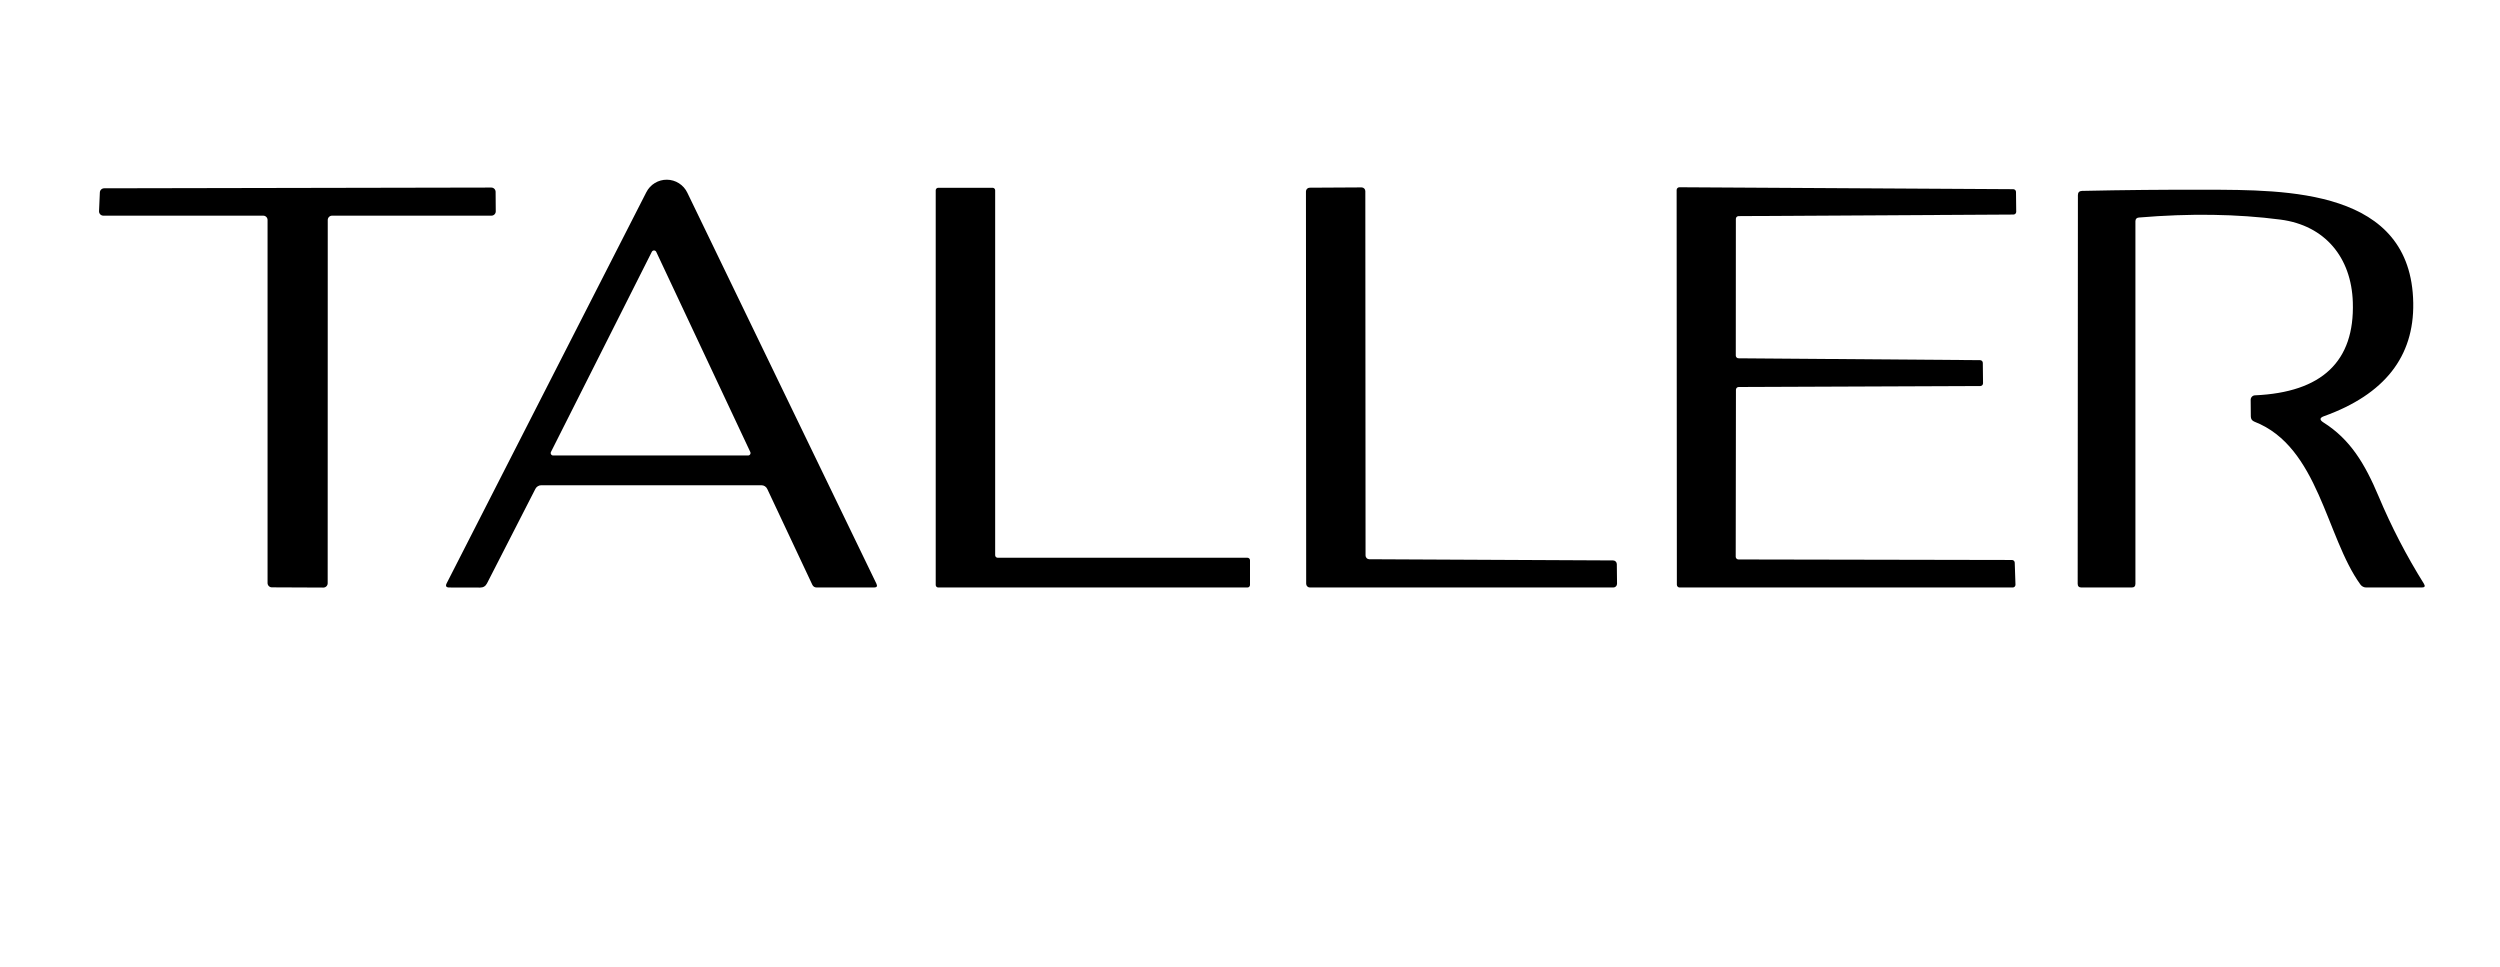
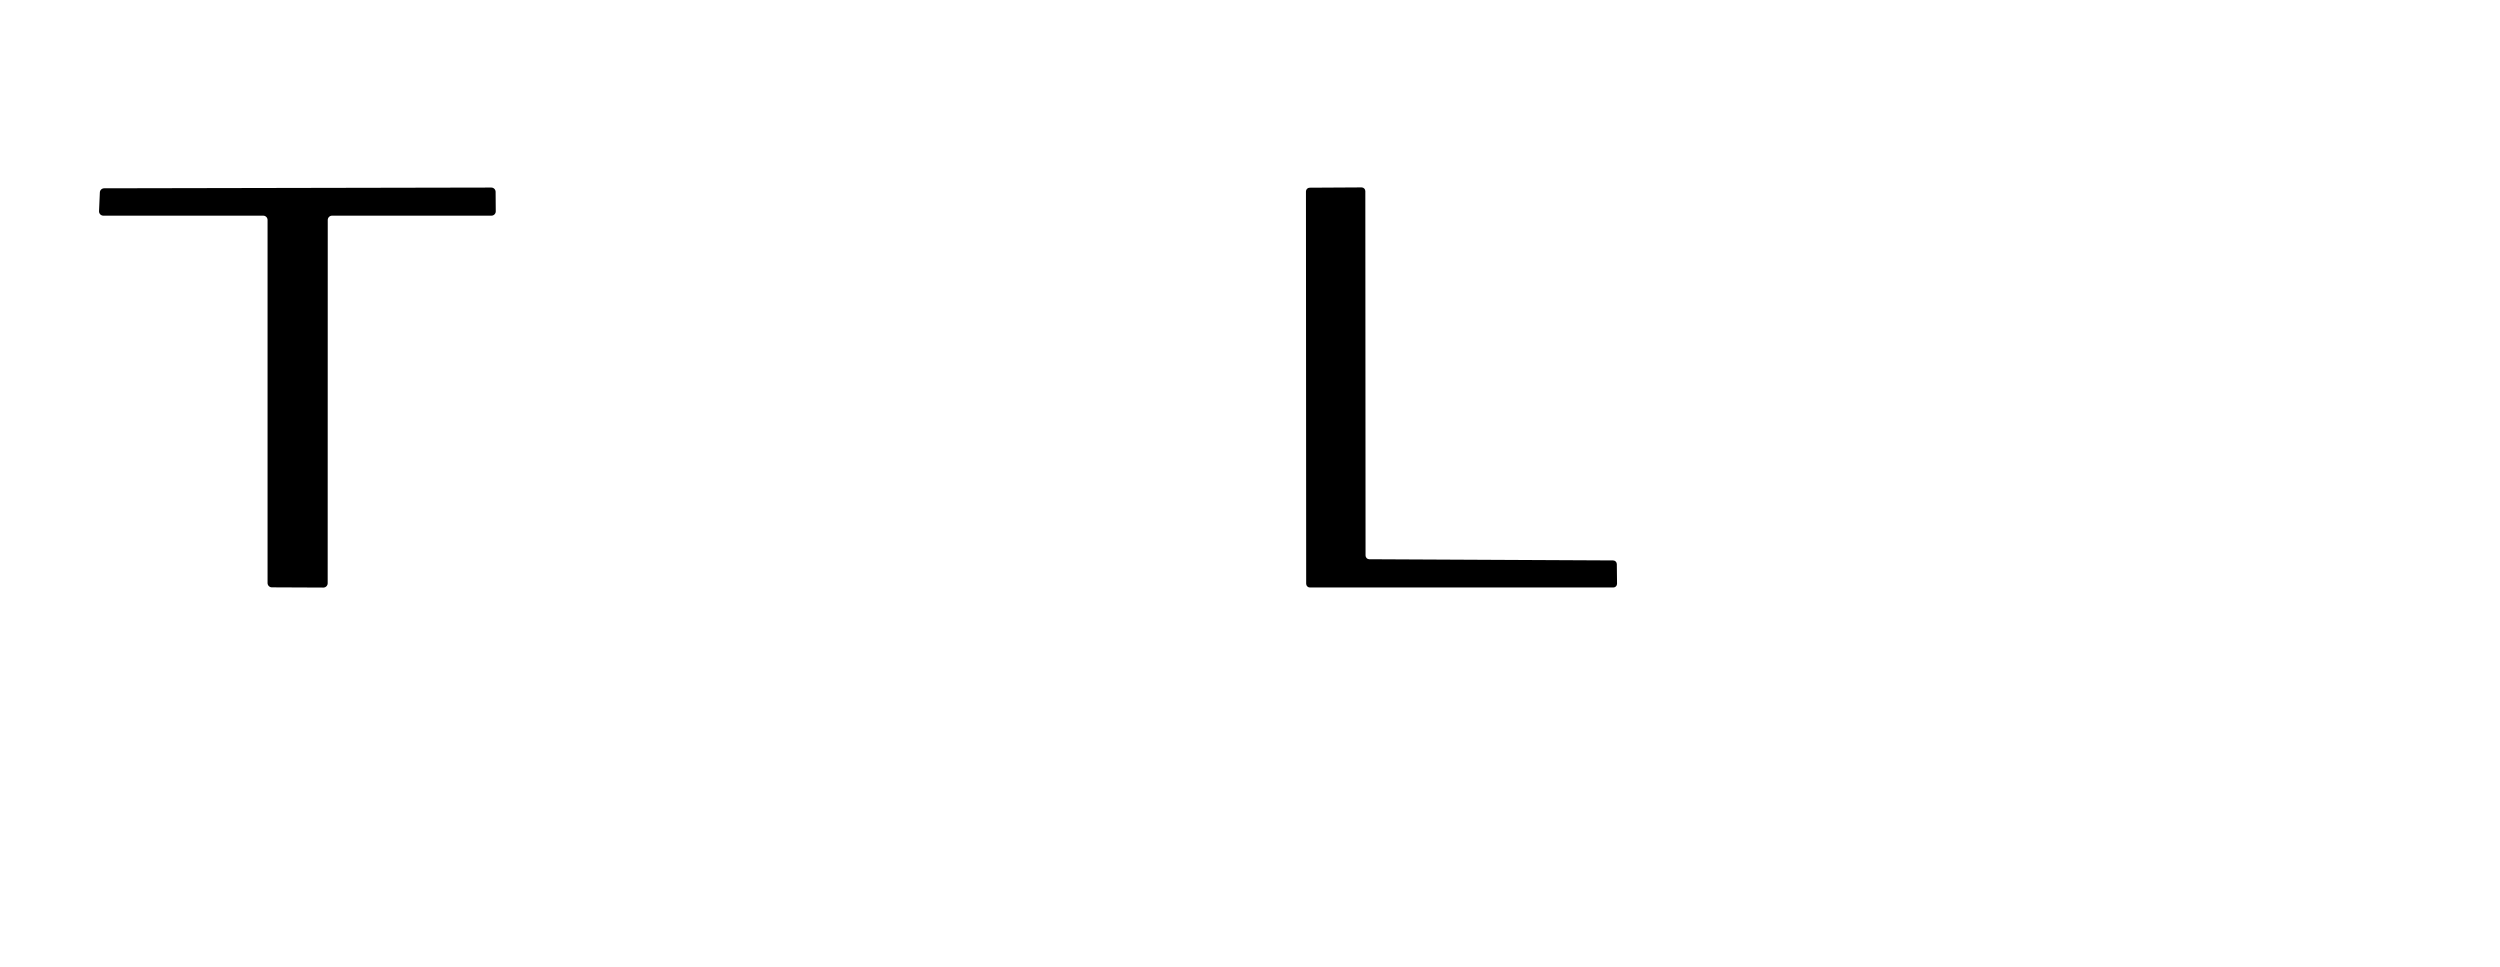
<svg xmlns="http://www.w3.org/2000/svg" width="993" height="384" viewBox="0 0 993 384" fill="none">
-   <path d="M302.451 192.738H215.002C214.52 192.738 214.048 192.871 213.636 193.121C213.225 193.371 212.889 193.729 212.668 194.156L193.428 231.729C192.857 232.832 191.96 233.383 190.739 233.383L178.474 233.354C177.193 233.354 176.849 232.783 177.44 231.641L256.732 76.327C257.499 74.823 258.672 73.562 260.118 72.688C261.563 71.813 263.224 71.36 264.914 71.378C266.604 71.397 268.255 71.886 269.681 72.792C271.107 73.698 272.252 74.984 272.986 76.505L348.112 231.847C348.604 232.852 348.289 233.354 347.166 233.354H324.41C323.582 233.354 322.991 232.98 322.636 232.231L304.756 194.215C304.553 193.775 304.228 193.402 303.82 193.14C303.411 192.878 302.936 192.739 302.451 192.738ZM218.844 179.505C218.768 179.655 218.731 179.822 218.738 179.991C218.746 180.159 218.797 180.322 218.886 180.465C218.975 180.608 219.1 180.725 219.248 180.805C219.396 180.886 219.562 180.926 219.731 180.923H297.132C297.296 180.924 297.458 180.883 297.602 180.804C297.747 180.725 297.869 180.611 297.957 180.473C298.046 180.334 298.098 180.176 298.108 180.012C298.119 179.848 298.088 179.684 298.018 179.535L260.662 100.047C260.585 99.877 260.46 99.733 260.303 99.632C260.145 99.532 259.963 99.478 259.776 99.478C259.589 99.478 259.406 99.532 259.249 99.632C259.092 99.733 258.967 99.877 258.889 100.047L218.844 179.505Z" fill="black" />
  <path d="M130.183 87.375L130.154 231.67C130.154 232.125 129.973 232.56 129.652 232.882C129.33 233.203 128.894 233.383 128.44 233.383L107.989 233.295C107.534 233.295 107.098 233.114 106.777 232.793C106.455 232.472 106.275 232.036 106.275 231.582V87.375C106.275 86.92 106.094 86.485 105.773 86.163C105.451 85.842 105.015 85.662 104.561 85.662H41.05C40.82 85.662 40.592 85.615 40.38 85.526C40.168 85.436 39.976 85.304 39.816 85.139C39.657 84.974 39.532 84.778 39.449 84.563C39.366 84.348 39.328 84.119 39.336 83.889L39.661 76.445C39.676 76.001 39.864 75.581 40.183 75.272C40.503 74.963 40.93 74.791 41.375 74.791L195.142 74.496C195.592 74.496 196.023 74.672 196.344 74.987C196.665 75.302 196.849 75.73 196.856 76.18L196.915 83.919C196.919 84.146 196.878 84.372 196.794 84.583C196.709 84.795 196.584 84.987 196.424 85.149C196.264 85.311 196.074 85.44 195.864 85.528C195.654 85.616 195.429 85.662 195.201 85.662H131.898C131.443 85.662 131.007 85.842 130.686 86.163C130.364 86.485 130.183 86.92 130.183 87.375Z" fill="black" />
-   <path d="M396.284 221.538H495.495C495.627 221.538 495.758 221.564 495.88 221.615C496.002 221.665 496.112 221.739 496.206 221.833C496.299 221.926 496.373 222.037 496.424 222.158C496.474 222.28 496.5 222.411 496.5 222.543V232.35C496.5 232.616 496.394 232.871 496.206 233.06C496.017 233.248 495.762 233.354 495.495 233.354H372.671C372.404 233.354 372.148 233.248 371.96 233.06C371.772 232.871 371.666 232.616 371.666 232.35V75.589C371.666 75.323 371.772 75.067 371.96 74.879C372.148 74.69 372.404 74.585 372.671 74.585H394.274C394.406 74.585 394.537 74.611 394.659 74.661C394.781 74.712 394.891 74.785 394.985 74.879C395.078 74.972 395.152 75.083 395.203 75.205C395.253 75.326 395.279 75.457 395.279 75.589V220.534C395.279 220.8 395.385 221.056 395.573 221.244C395.762 221.433 396.017 221.538 396.284 221.538Z" fill="black" />
  <path d="M543.874 222.129L640.721 222.602C641.108 222.602 641.48 222.753 641.756 223.024C642.032 223.295 642.191 223.663 642.199 224.049L642.288 231.847C642.292 232.044 642.256 232.239 642.184 232.422C642.111 232.604 642.003 232.771 641.866 232.911C641.728 233.051 641.564 233.163 641.382 233.239C641.201 233.315 641.007 233.354 640.81 233.354H520.291C519.899 233.354 519.523 233.198 519.246 232.921C518.969 232.644 518.813 232.269 518.813 231.877L518.724 76.032C518.724 75.64 518.88 75.265 519.157 74.988C519.434 74.711 519.81 74.555 520.202 74.555L540.83 74.437C541.222 74.437 541.598 74.593 541.875 74.87C542.152 75.147 542.308 75.522 542.308 75.914L542.397 220.652C542.397 221.044 542.552 221.42 542.83 221.697C543.107 221.974 543.482 222.129 543.874 222.129Z" fill="black" />
-   <path d="M690.519 222.218L799.158 222.425C799.443 222.425 799.717 222.536 799.921 222.734C800.125 222.933 800.244 223.203 800.252 223.488L800.547 232.231C800.551 232.377 800.526 232.523 800.473 232.659C800.419 232.795 800.339 232.919 800.238 233.023C800.136 233.128 800.014 233.211 799.879 233.268C799.744 233.325 799.6 233.354 799.454 233.354H667.142C666.852 233.354 666.574 233.239 666.369 233.034C666.164 232.829 666.049 232.551 666.049 232.261L665.96 75.471C665.96 75.181 666.075 74.903 666.28 74.698C666.485 74.493 666.764 74.378 667.054 74.378L799.69 75.146C799.97 75.153 800.236 75.268 800.434 75.466C800.632 75.663 800.747 75.93 800.754 76.209L800.843 84.126C800.843 84.415 800.727 84.693 800.522 84.898C800.317 85.103 800.039 85.219 799.749 85.219L690.578 85.839C690.288 85.839 690.01 85.954 689.805 86.159C689.6 86.364 689.485 86.642 689.485 86.932L689.455 141.223C689.455 141.513 689.57 141.791 689.776 141.996C689.981 142.201 690.259 142.316 690.549 142.316L786.48 143.055C786.765 143.055 787.038 143.166 787.243 143.364C787.447 143.563 787.565 143.833 787.573 144.118L787.662 152.241C787.662 152.526 787.551 152.8 787.352 153.004C787.153 153.208 786.883 153.326 786.598 153.334L690.608 153.718C690.318 153.718 690.04 153.833 689.835 154.038C689.63 154.243 689.514 154.521 689.514 154.811L689.426 221.125C689.426 221.415 689.541 221.693 689.746 221.898C689.951 222.103 690.229 222.218 690.519 222.218Z" fill="black" />
-   <path d="M922.84 167.778C933.509 174.484 939.331 184.202 944.769 197.11C949.832 209.162 955.831 220.741 962.767 231.847C963.397 232.852 963.121 233.354 961.939 233.354H939.863C939.414 233.354 938.972 233.247 938.571 233.041C938.17 232.836 937.823 232.538 937.557 232.172C923.874 213.268 921.007 177.438 895.444 167.483C894.498 167.109 894.025 166.41 894.025 165.386L893.966 158.799C893.965 158.344 894.14 157.906 894.454 157.576C894.767 157.246 895.196 157.049 895.651 157.026C922.328 155.845 935.292 143.527 934.543 120.074C933.982 102.233 923.46 89.531 905.817 87.227C888.558 84.982 869.811 84.706 849.577 86.4C848.651 86.479 848.188 86.981 848.188 87.906V231.877C848.188 232.862 847.695 233.354 846.71 233.354H826.761C825.756 233.354 825.254 232.862 825.254 231.877L825.343 77.509C825.343 76.426 825.884 75.865 826.968 75.825C843.36 75.471 859.782 75.313 876.234 75.353C908.152 75.471 957.831 74.909 958.541 120.34C958.895 141.686 947.093 156.672 923.135 165.297C921.342 165.927 921.244 166.754 922.84 167.778Z" fill="black" />
</svg>